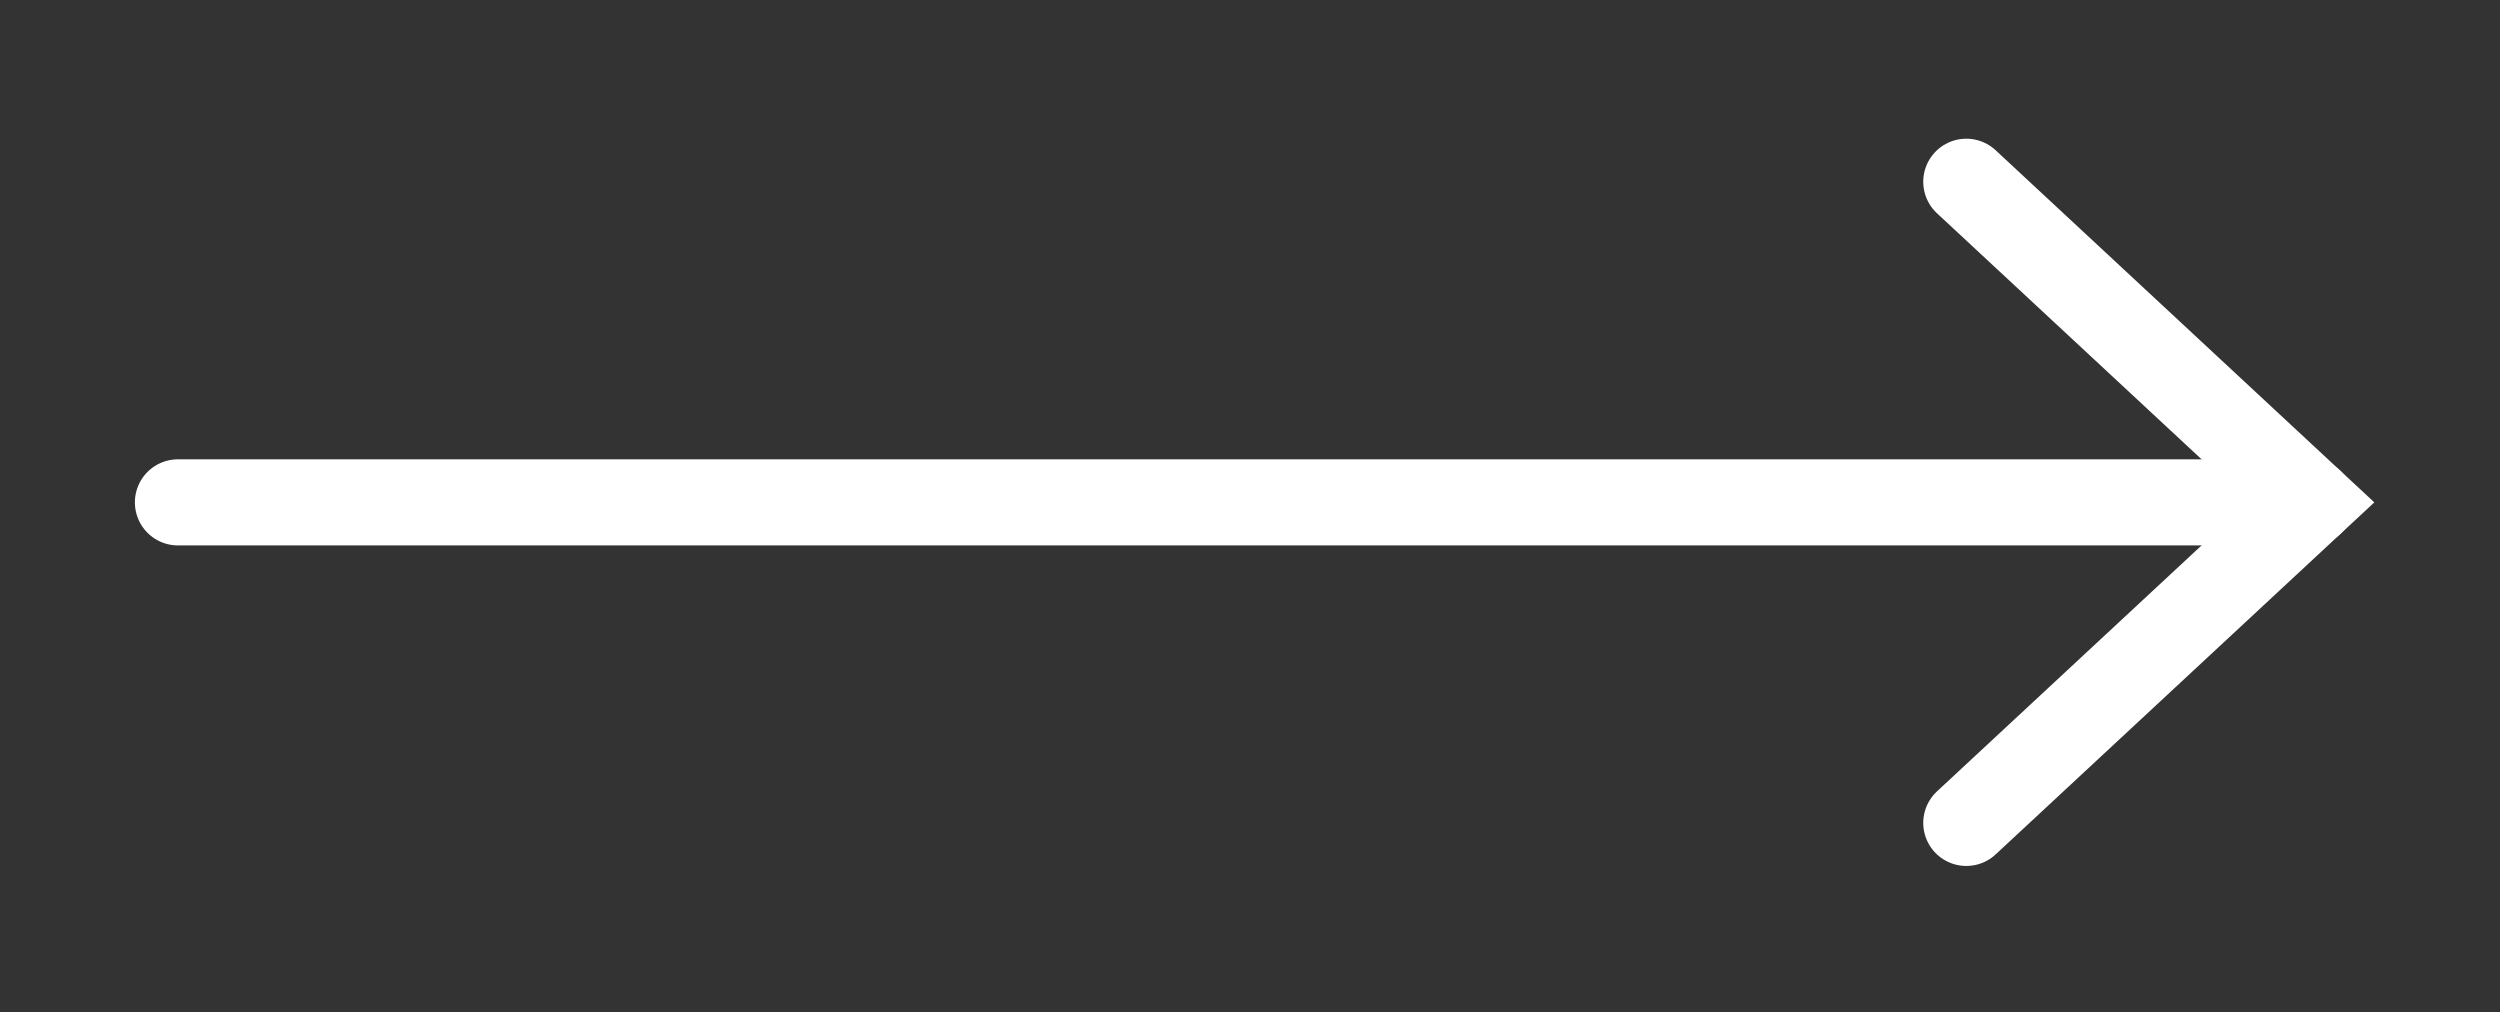
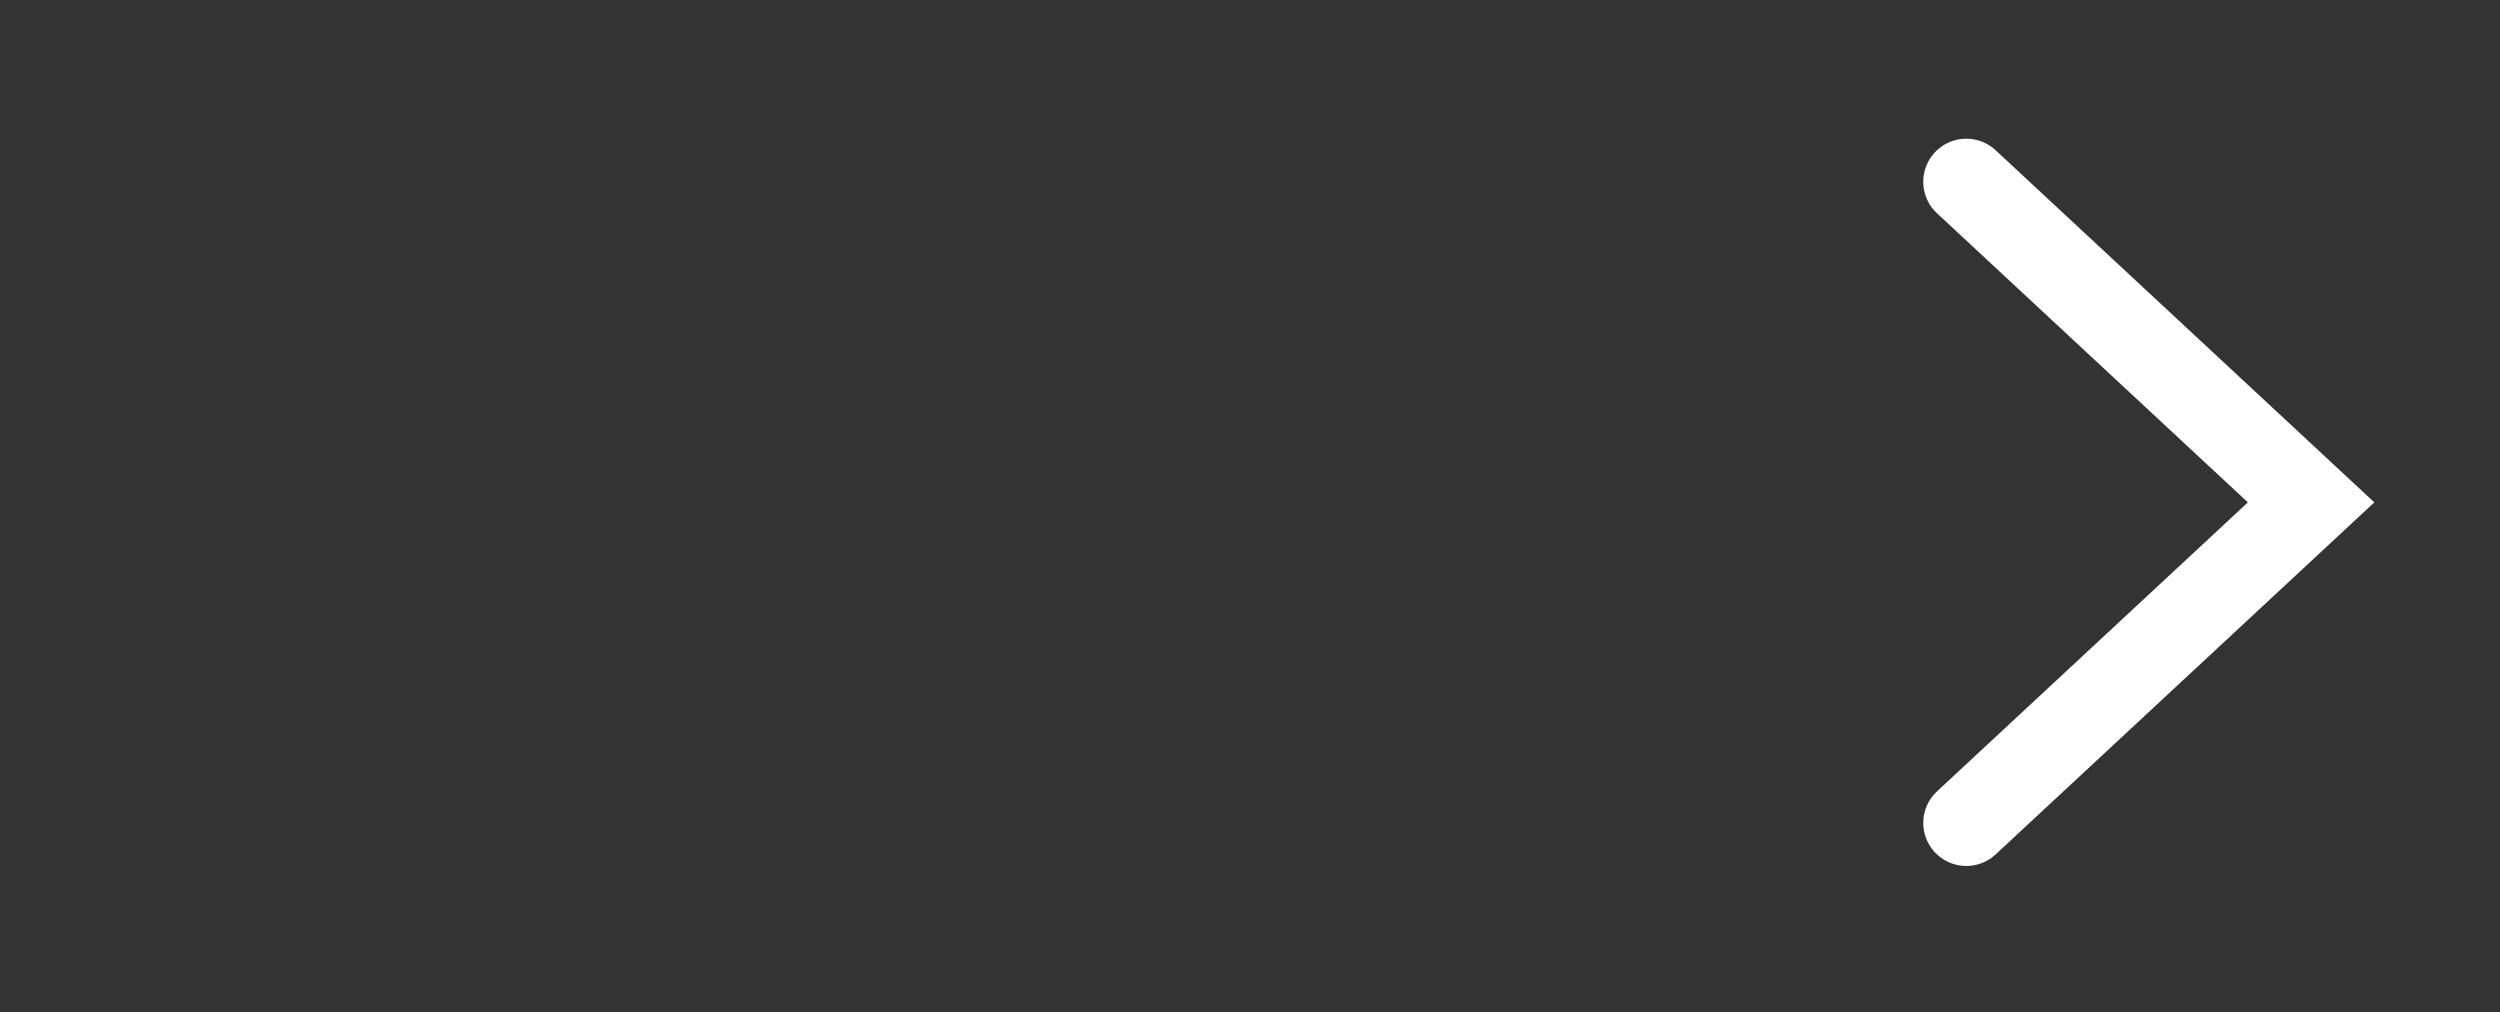
<svg xmlns="http://www.w3.org/2000/svg" width="100%" height="100%" viewBox="0 0 121 49" xml:space="preserve" style="fill-rule:evenodd;clip-rule:evenodd;stroke-linecap:round;">
  <rect x="0" y="0" width="121" height="49" fill="#333333" stroke="none" />
  <g transform="matrix(1,0,0,1,-271.644,-2554.85)">
    <g transform="matrix(4.167,0,0,4.167,0,0)">
      <g transform="matrix(1,0,0,1,67.256,618.95)">
-         <path d="M0,0L24.777,0" style="fill:none;fill-rule:nonzero;stroke:white;stroke-width:1px;" />
-       </g>
+         </g>
    </g>
    <g transform="matrix(4.167,0,0,4.167,0,0)">
      <g transform="matrix(1,0,0,1,88.028,622.673)">
        <path d="M0,-7.447L4.005,-3.723L0,0" style="fill:none;fill-rule:nonzero;stroke:white;stroke-width:1px;" />
      </g>
    </g>
  </g>
</svg>